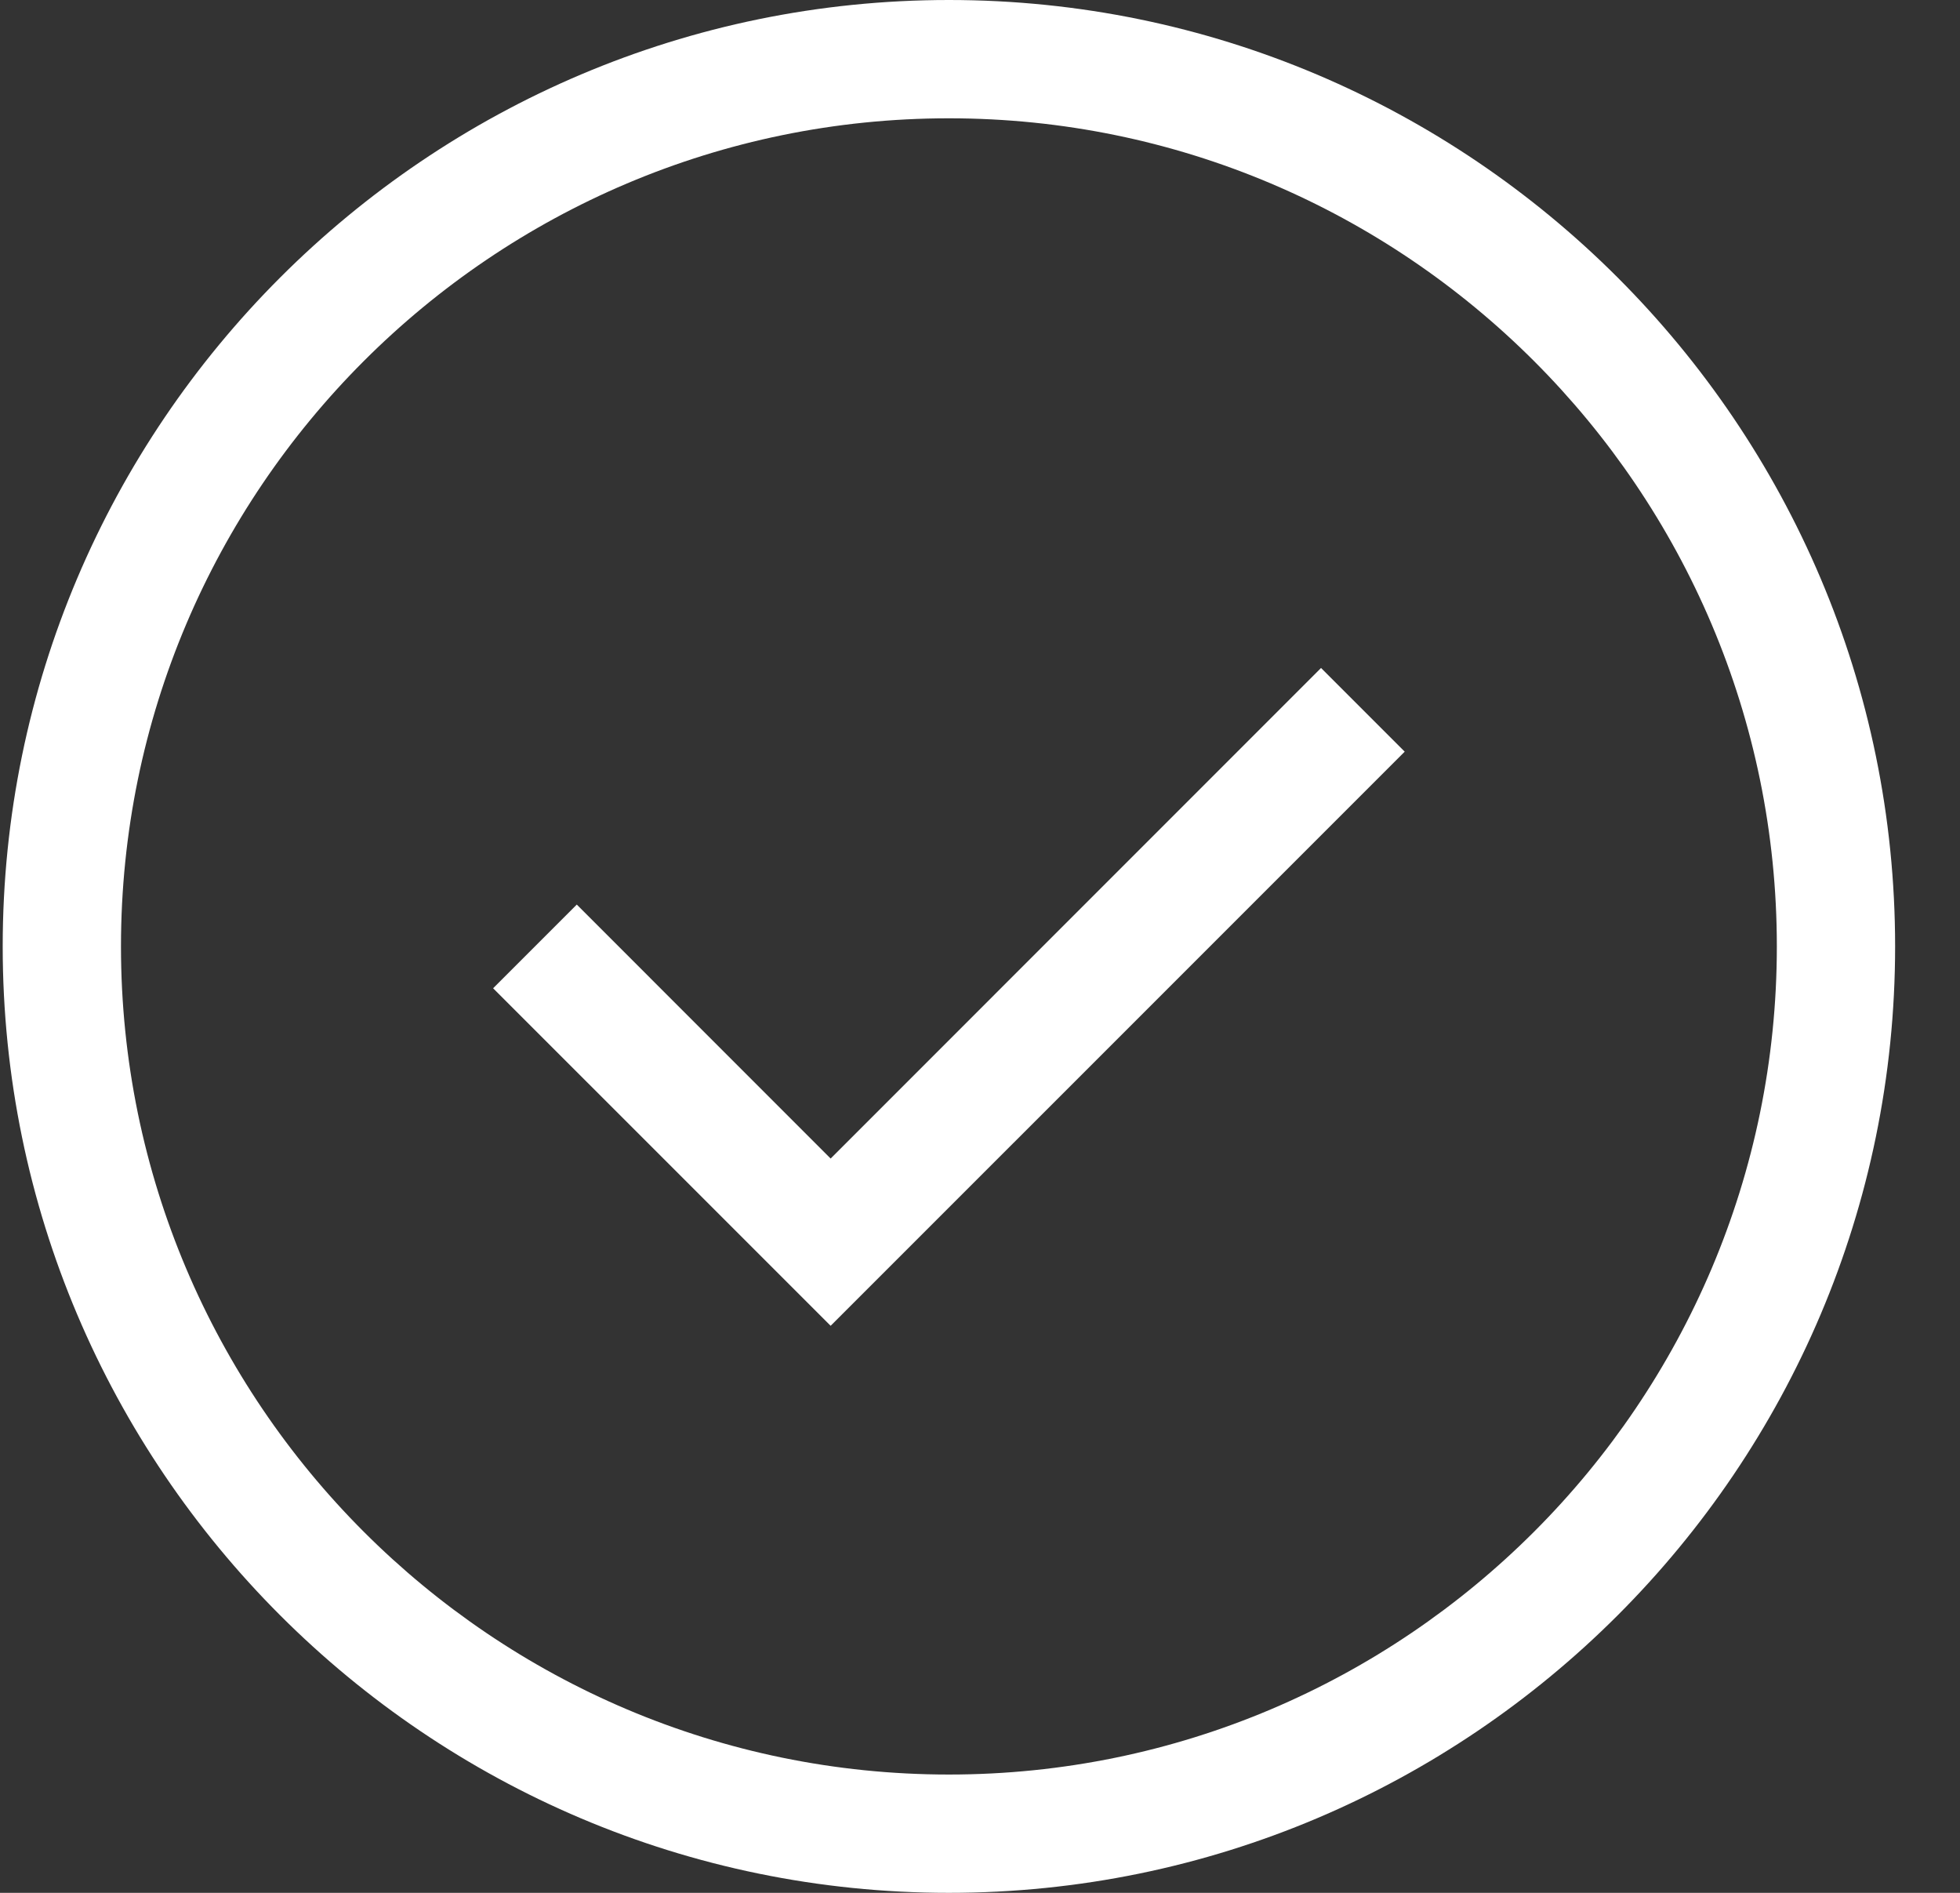
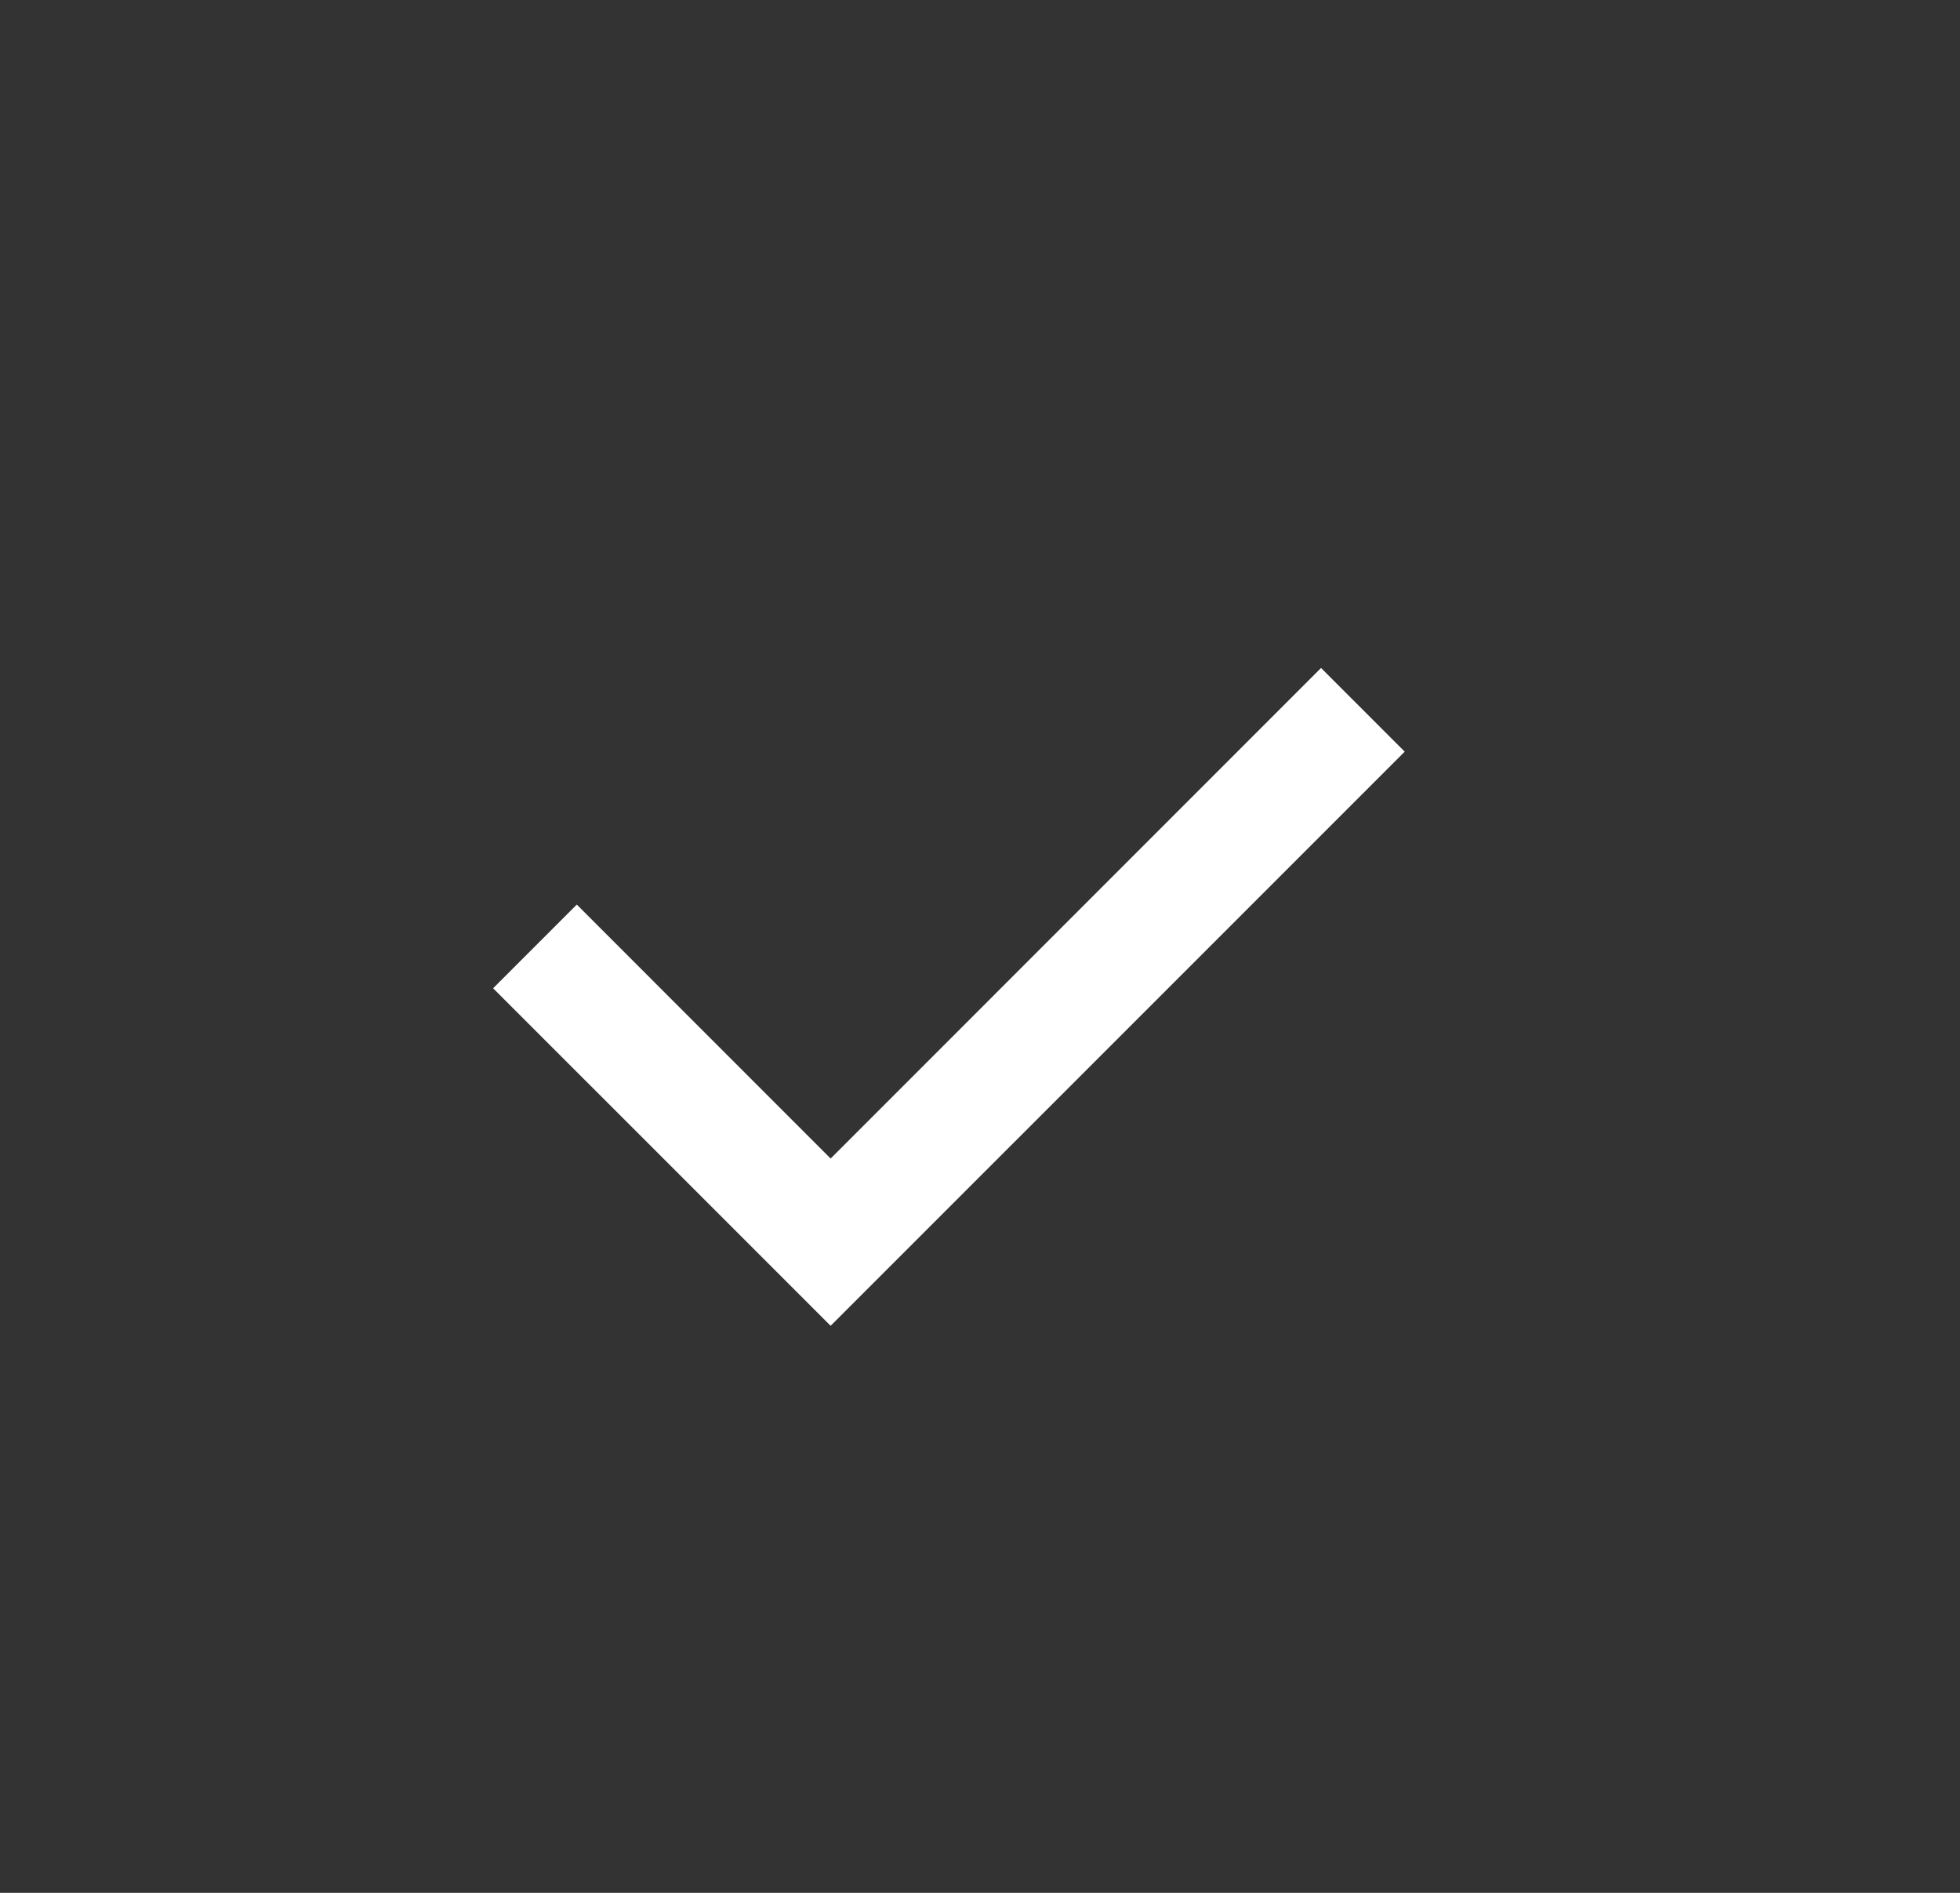
<svg xmlns="http://www.w3.org/2000/svg" width="29" height="28" viewBox="0 0 29 28" fill="none">
  <rect x="0" y="0" width="29" height="28" fill="#333333" stroke="none" />
-   <path d="M14.04 0C6.321 0 0.04 6.281 0.04 14C0.04 21.72 6.321 28 14.04 28C21.759 28 28.04 21.72 28.04 14C28.04 6.281 21.759 0 14.04 0ZM14.04 26.25C7.285 26.25 1.79 20.755 1.79 14C1.79 7.245 7.285 1.75 14.04 1.75C20.795 1.75 26.29 7.245 26.29 14C26.29 20.755 20.795 26.25 14.04 26.25Z" fill="white" />
  <path d="M12.29 17.138L8.534 13.381L7.296 14.619L12.29 19.612L20.784 11.119L19.546 9.881L12.29 17.138Z" fill="white" />
</svg>